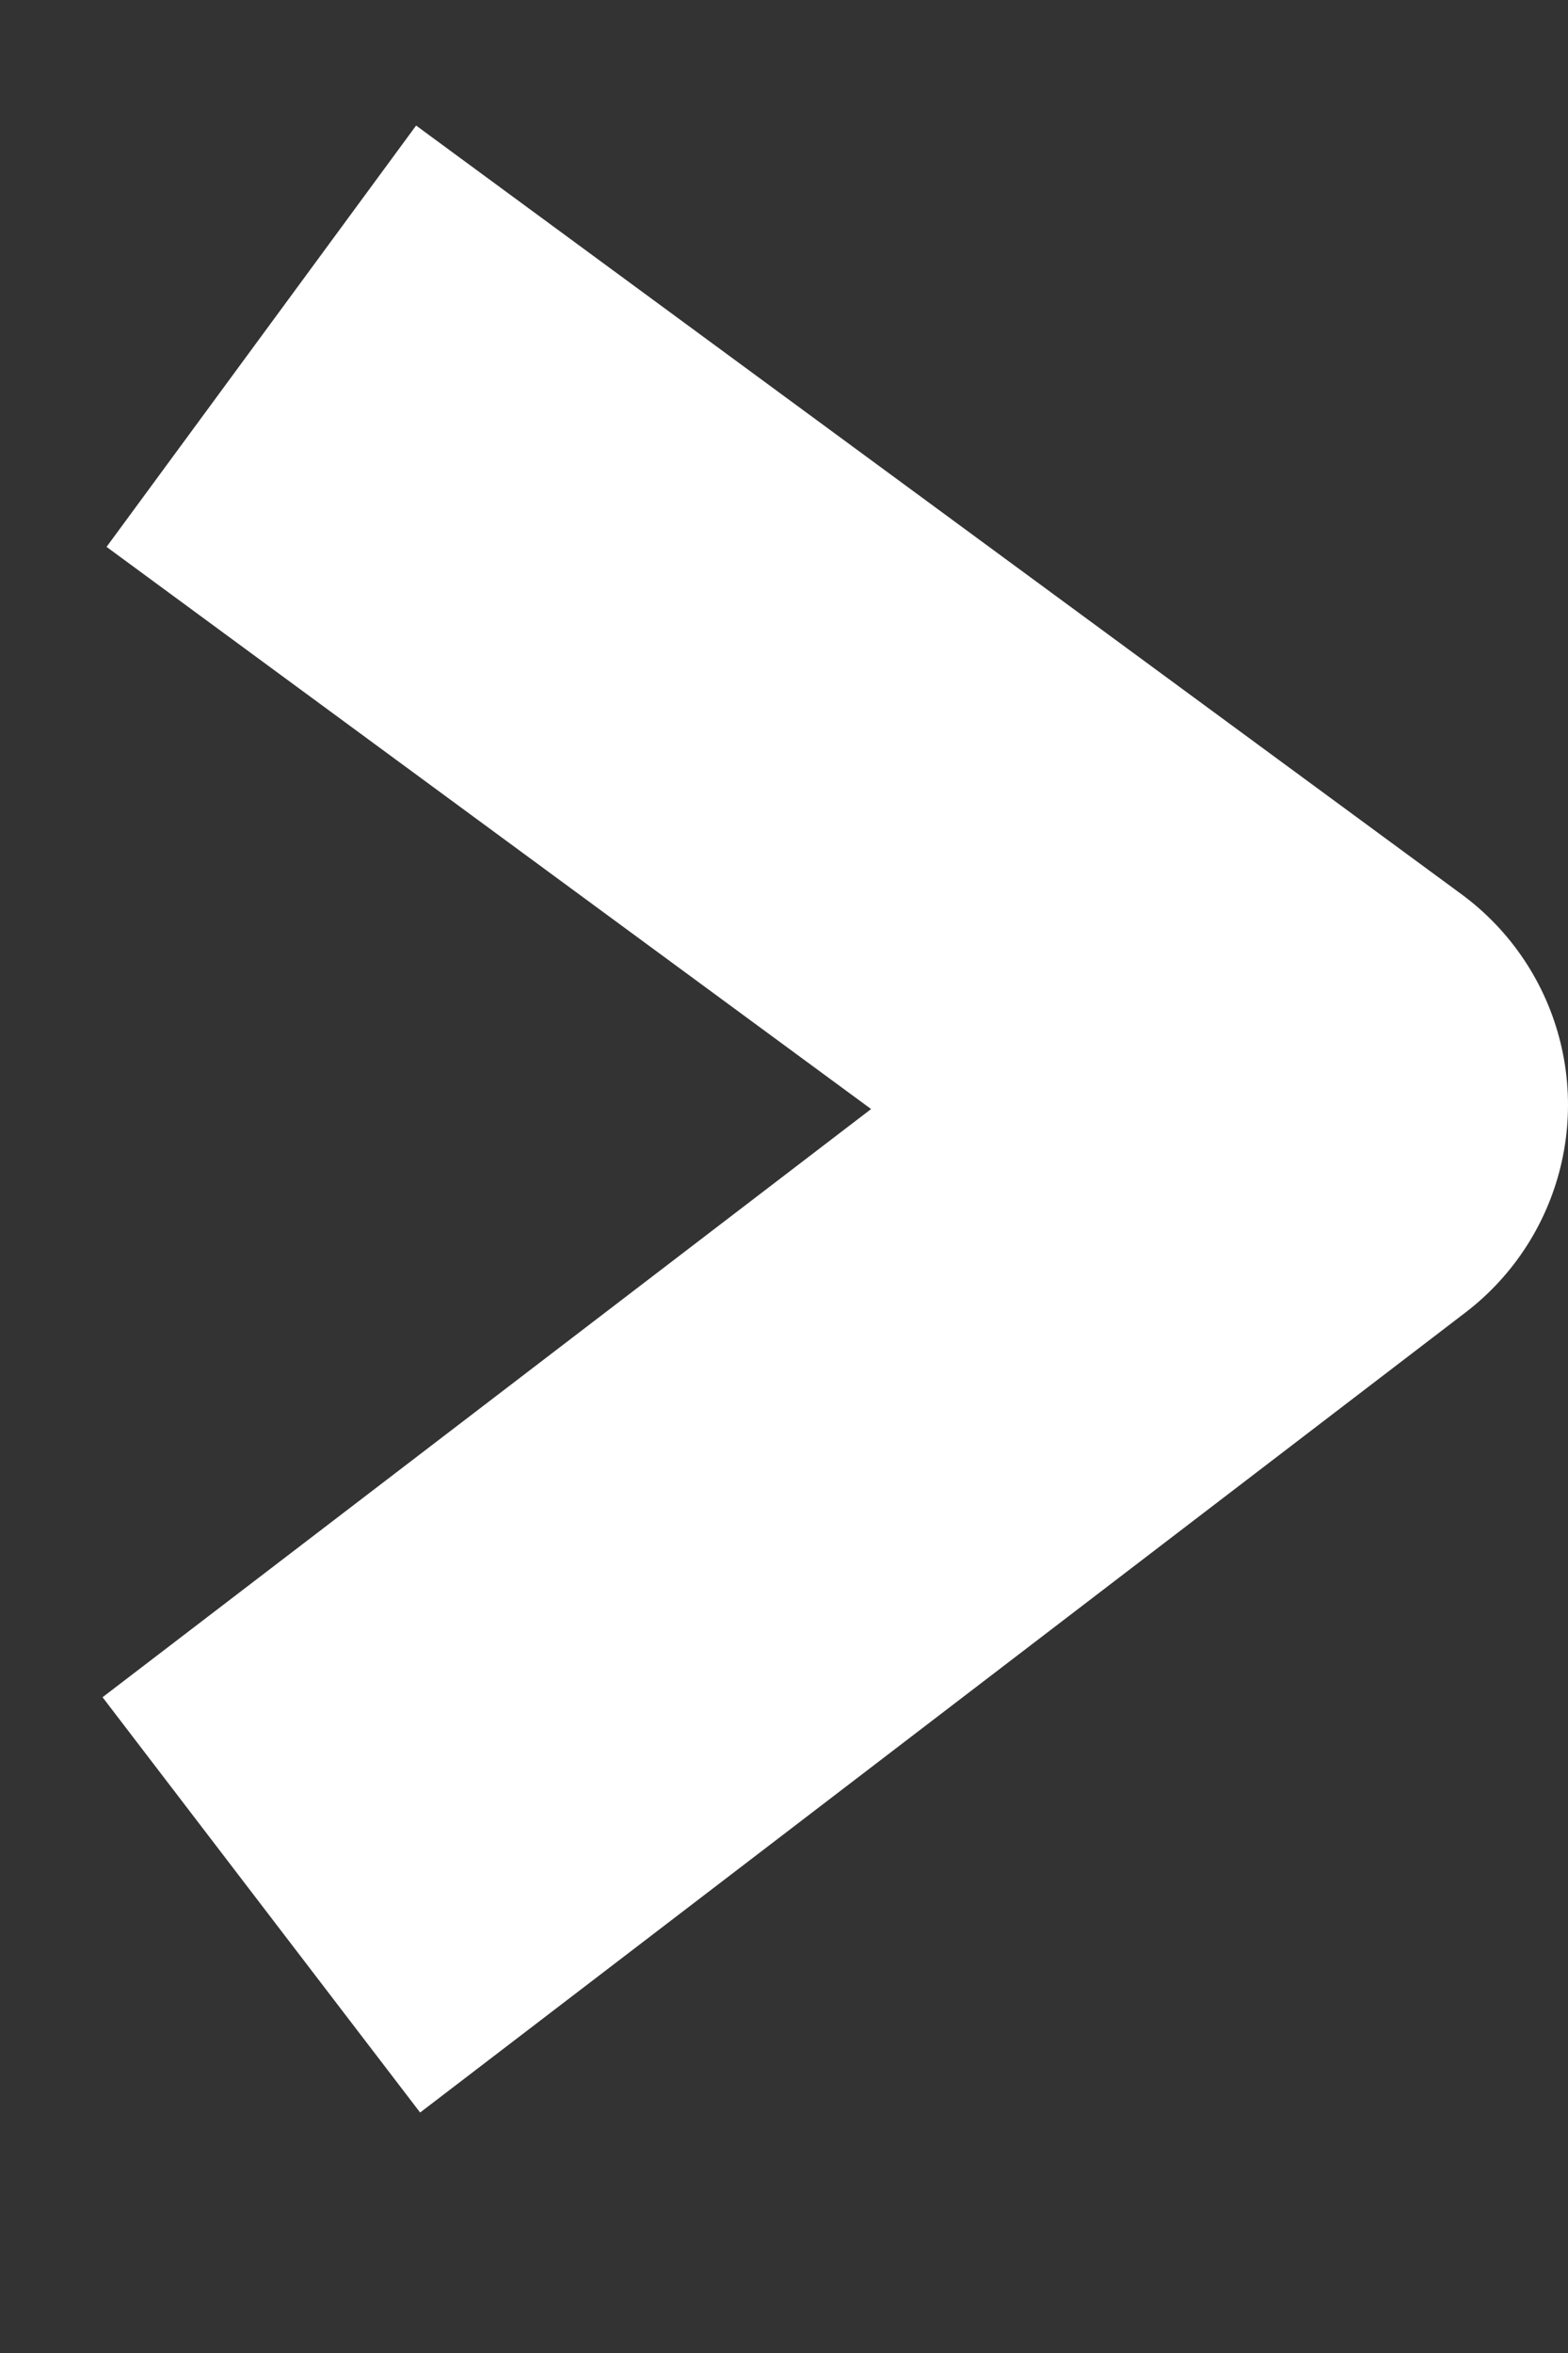
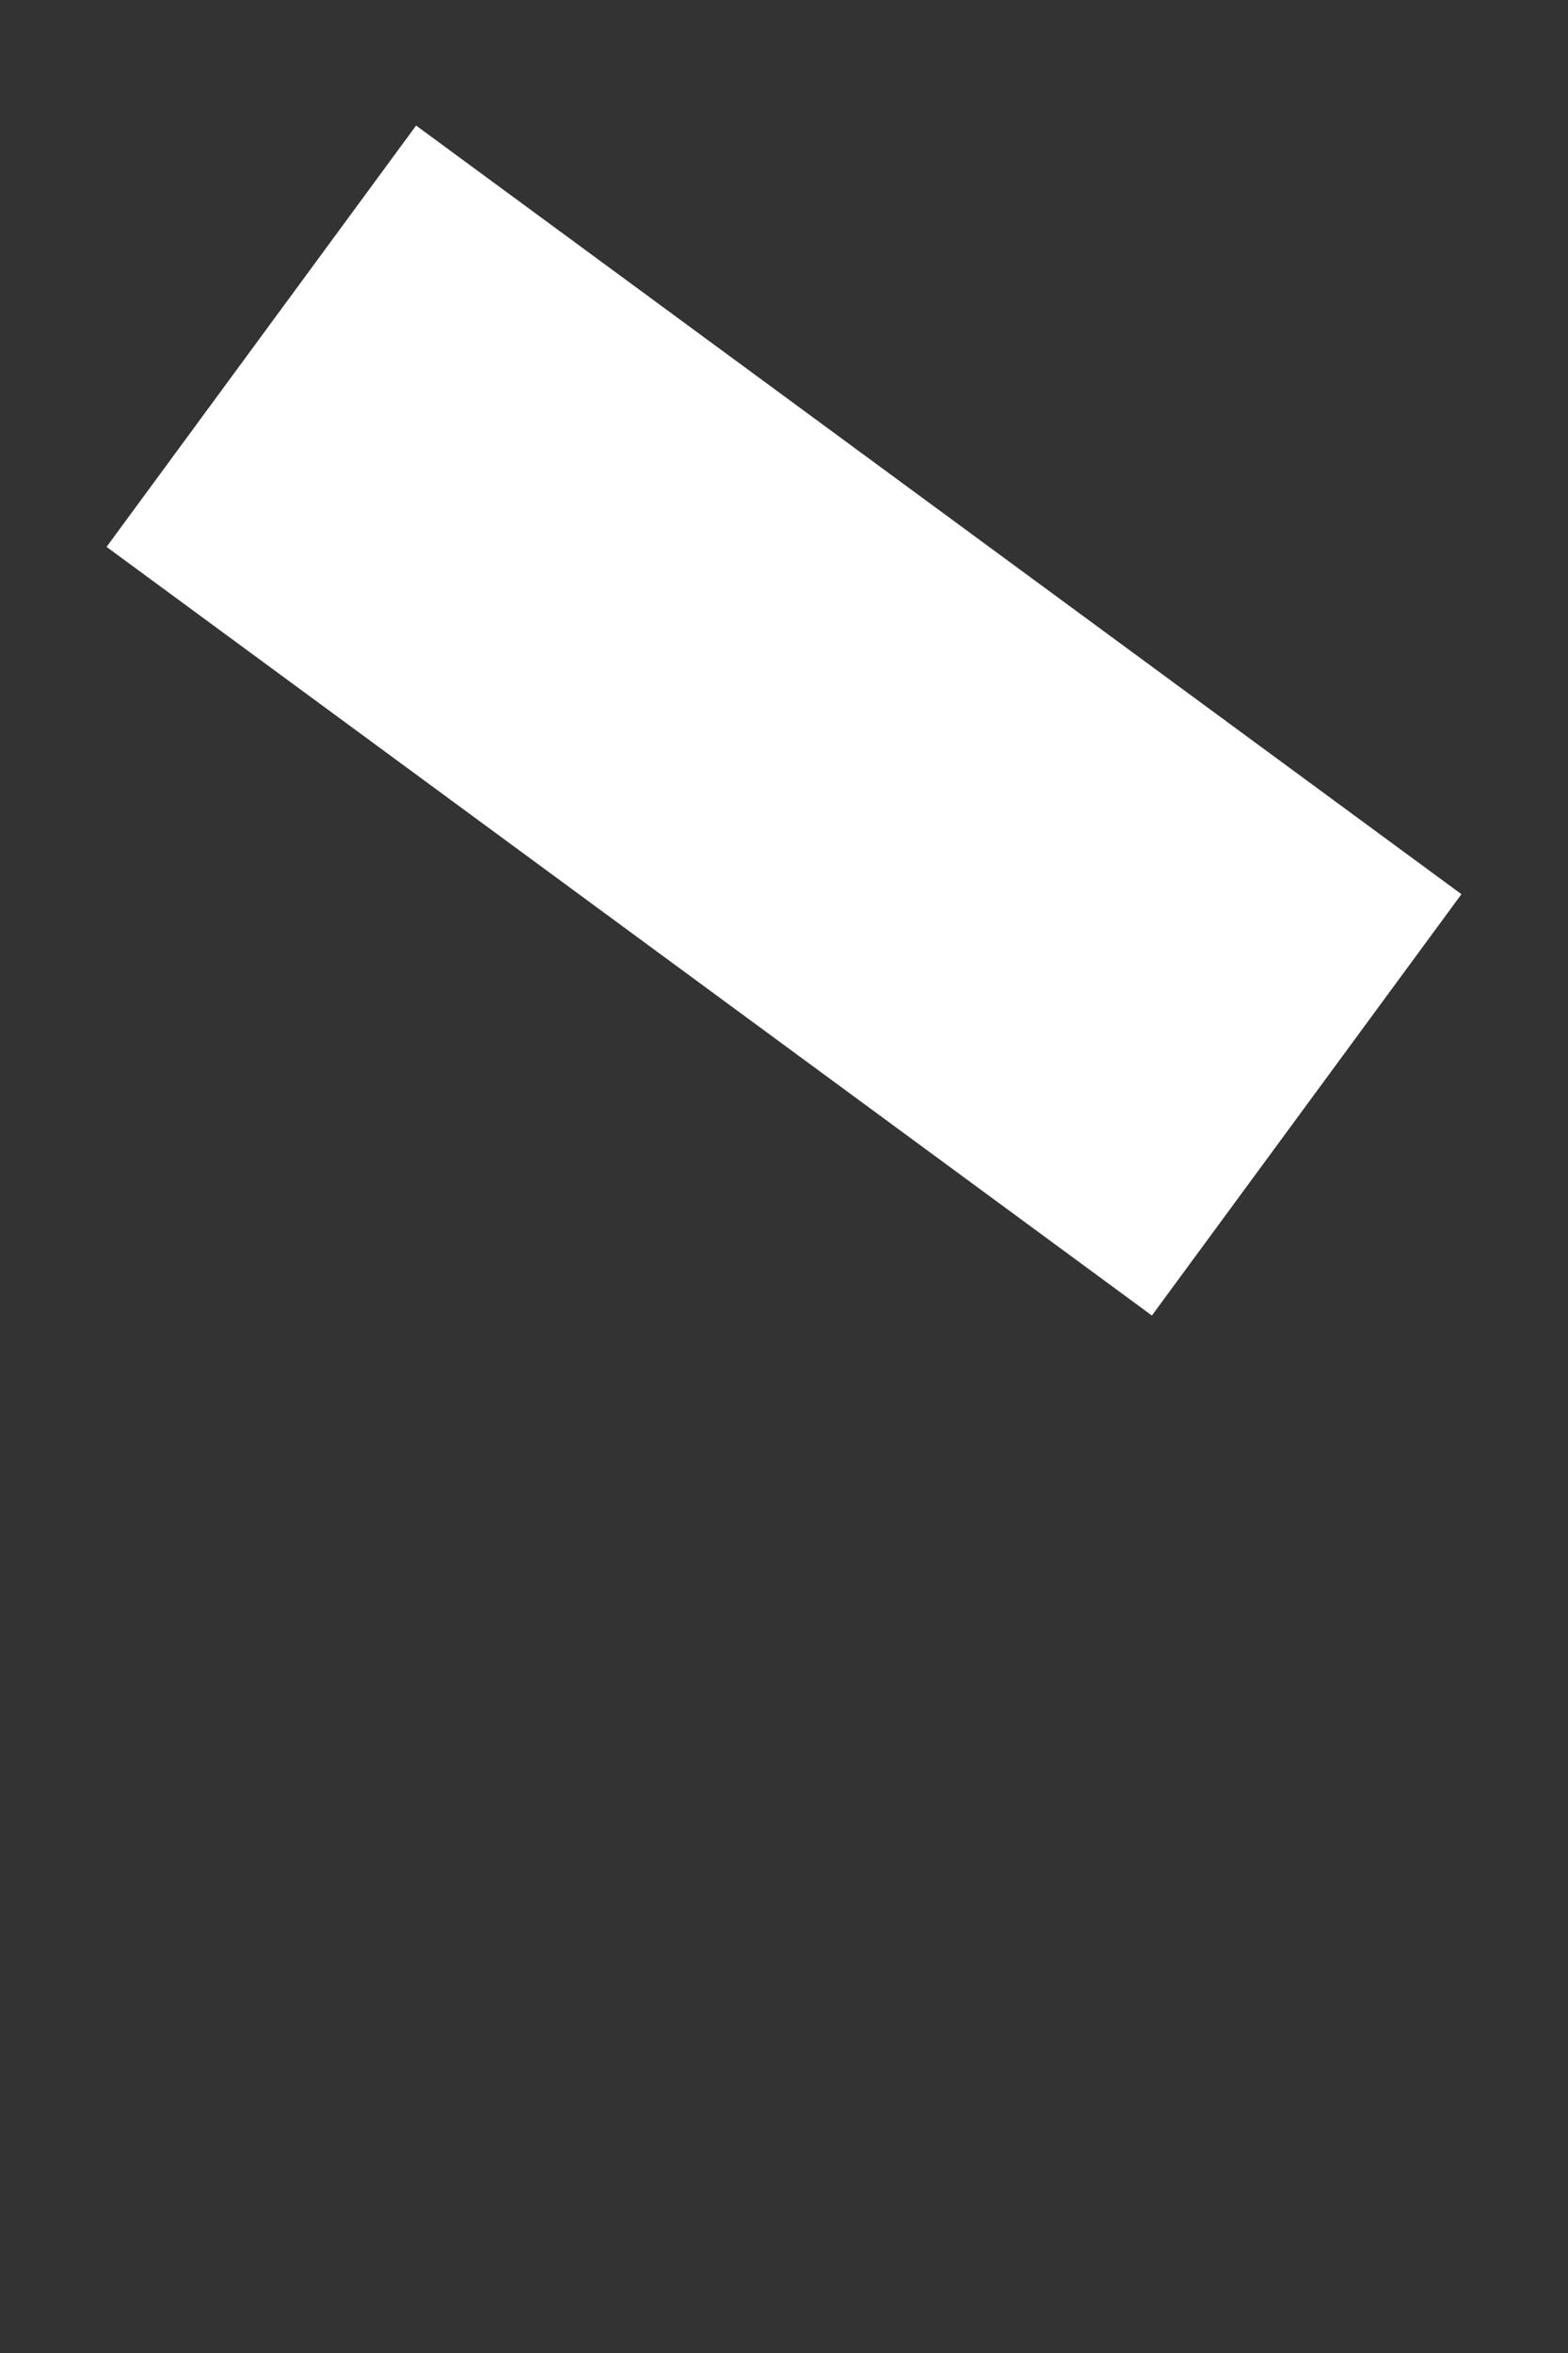
<svg xmlns="http://www.w3.org/2000/svg" width="6" height="9" viewBox="0 0 6 9" fill="none">
  <rect x="0" y="0" width="6" height="9" fill="#333333" stroke="none" />
-   <path d="M1 1.286L5 4.226L1 7.286" stroke="white" stroke-width="2" stroke-linejoin="round" />
+   <path d="M1 1.286L5 4.226" stroke="white" stroke-width="2" stroke-linejoin="round" />
</svg>